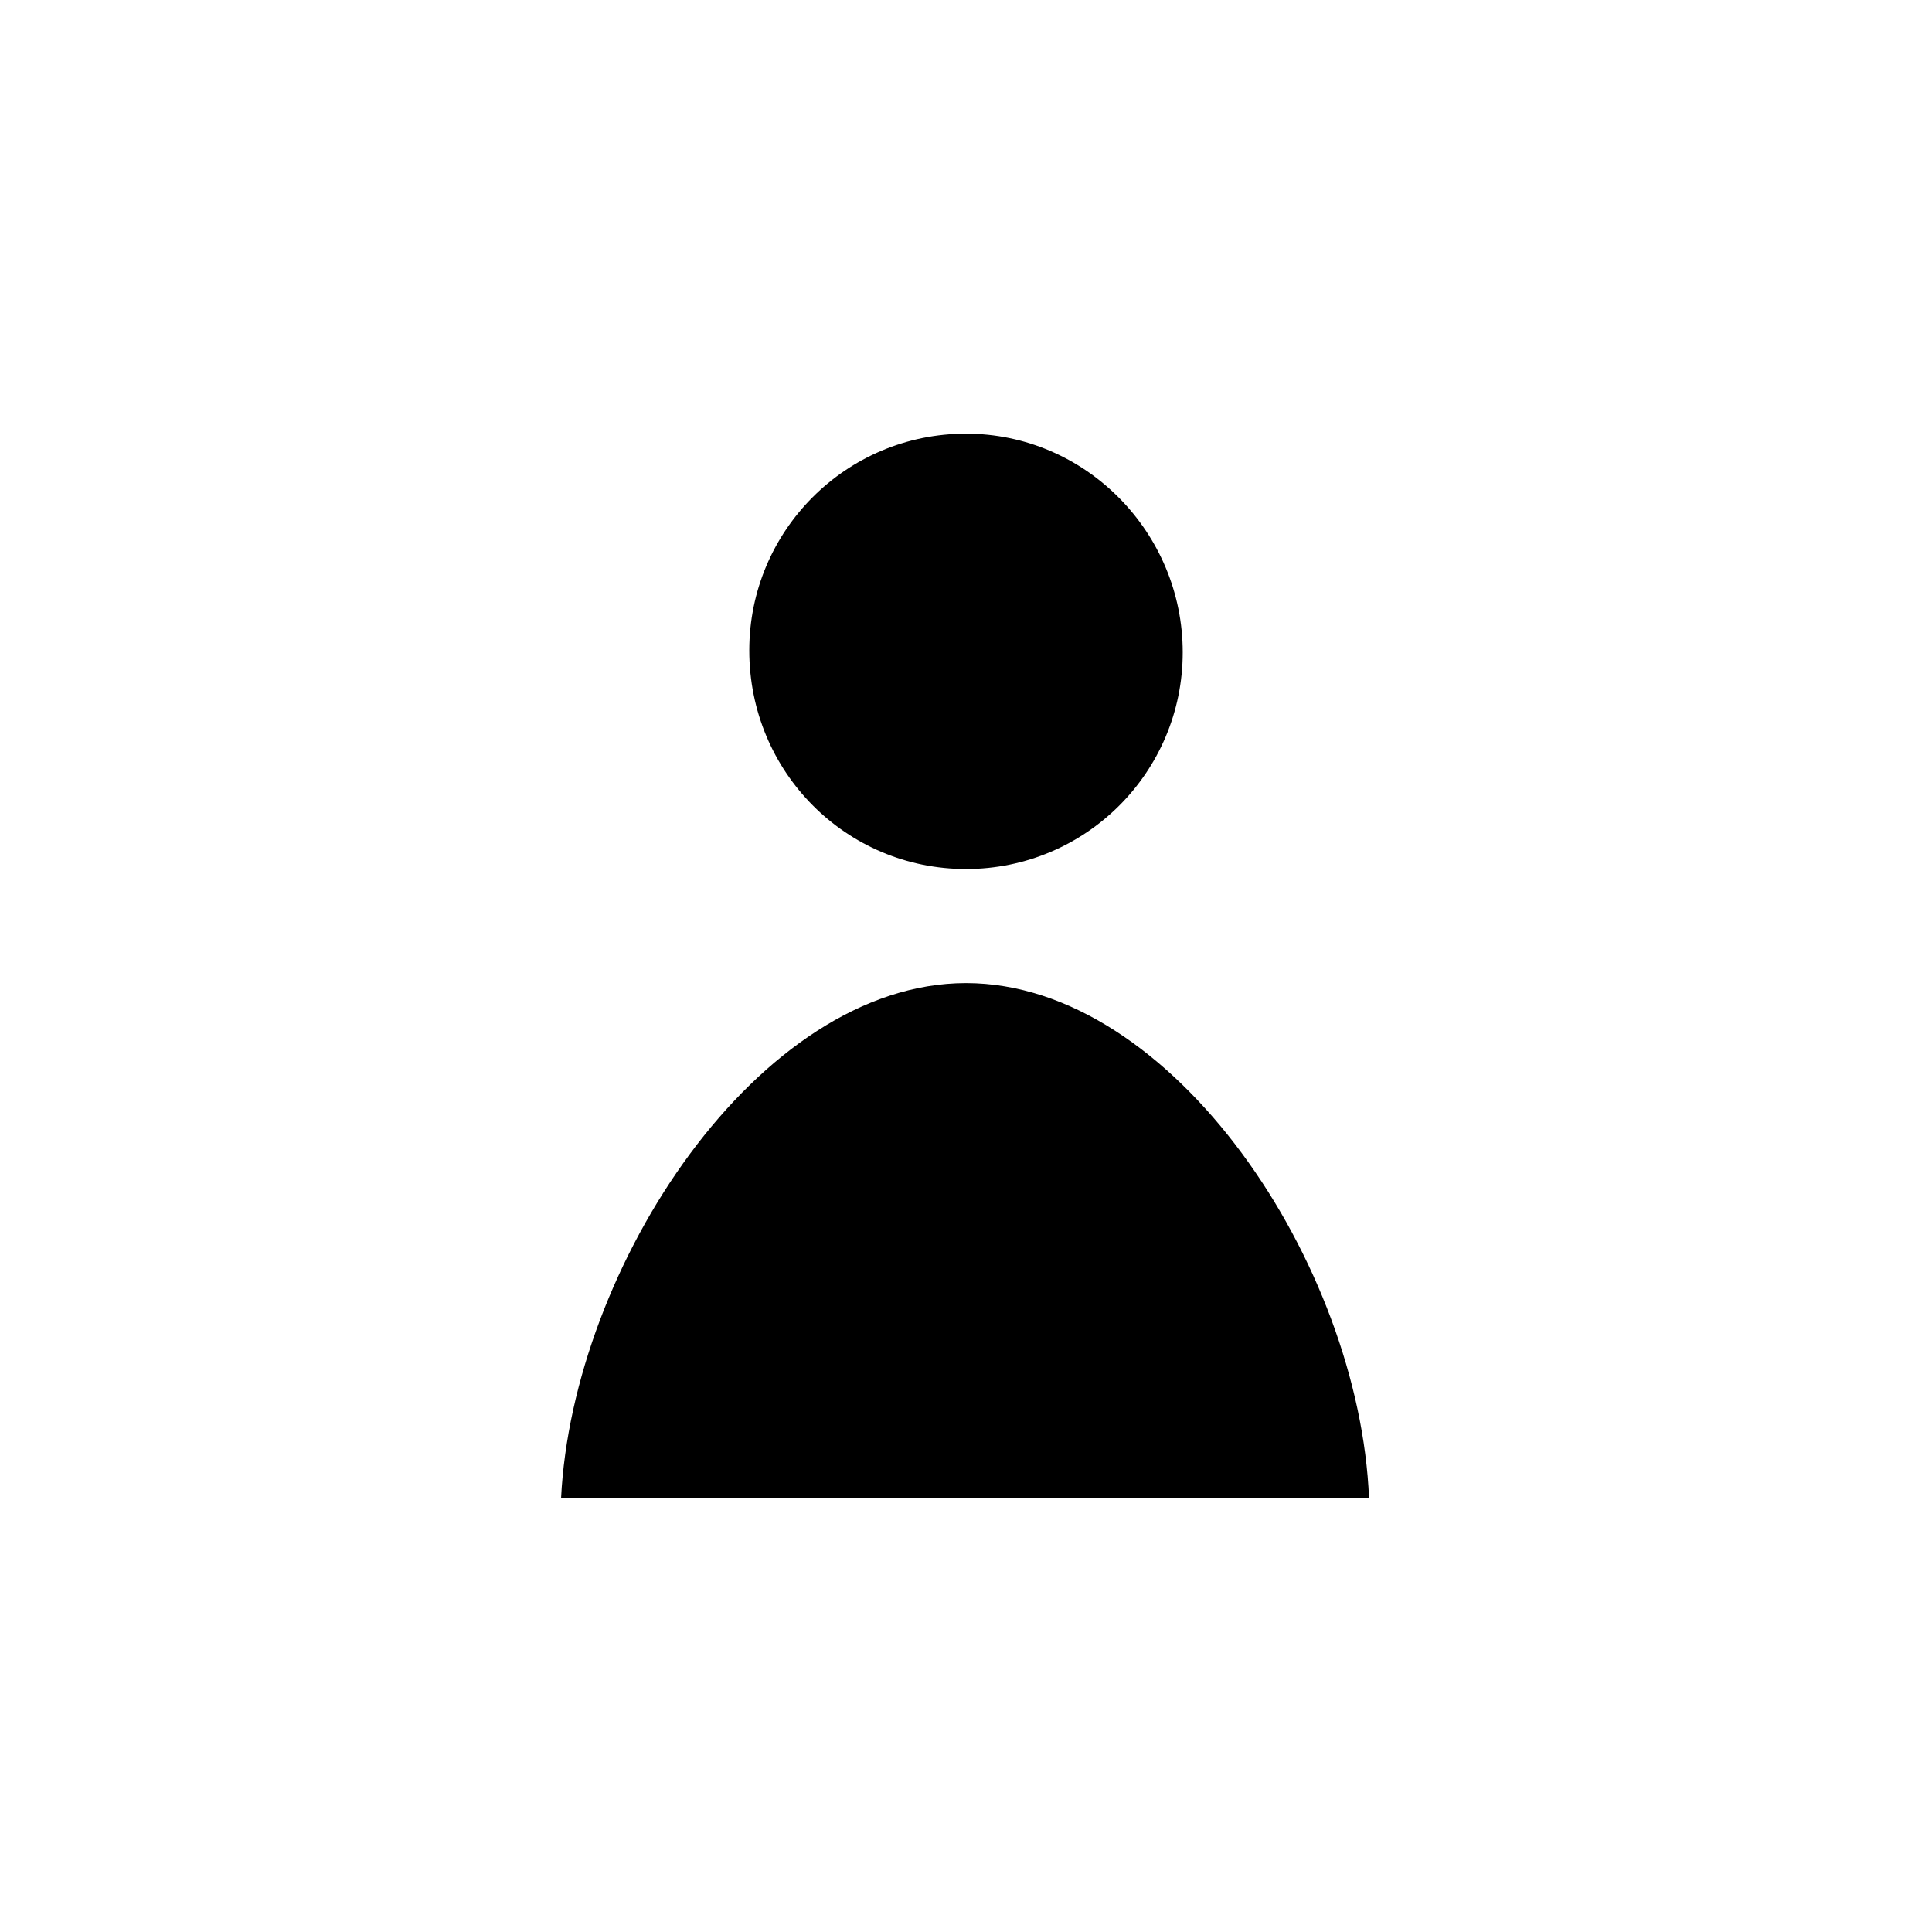
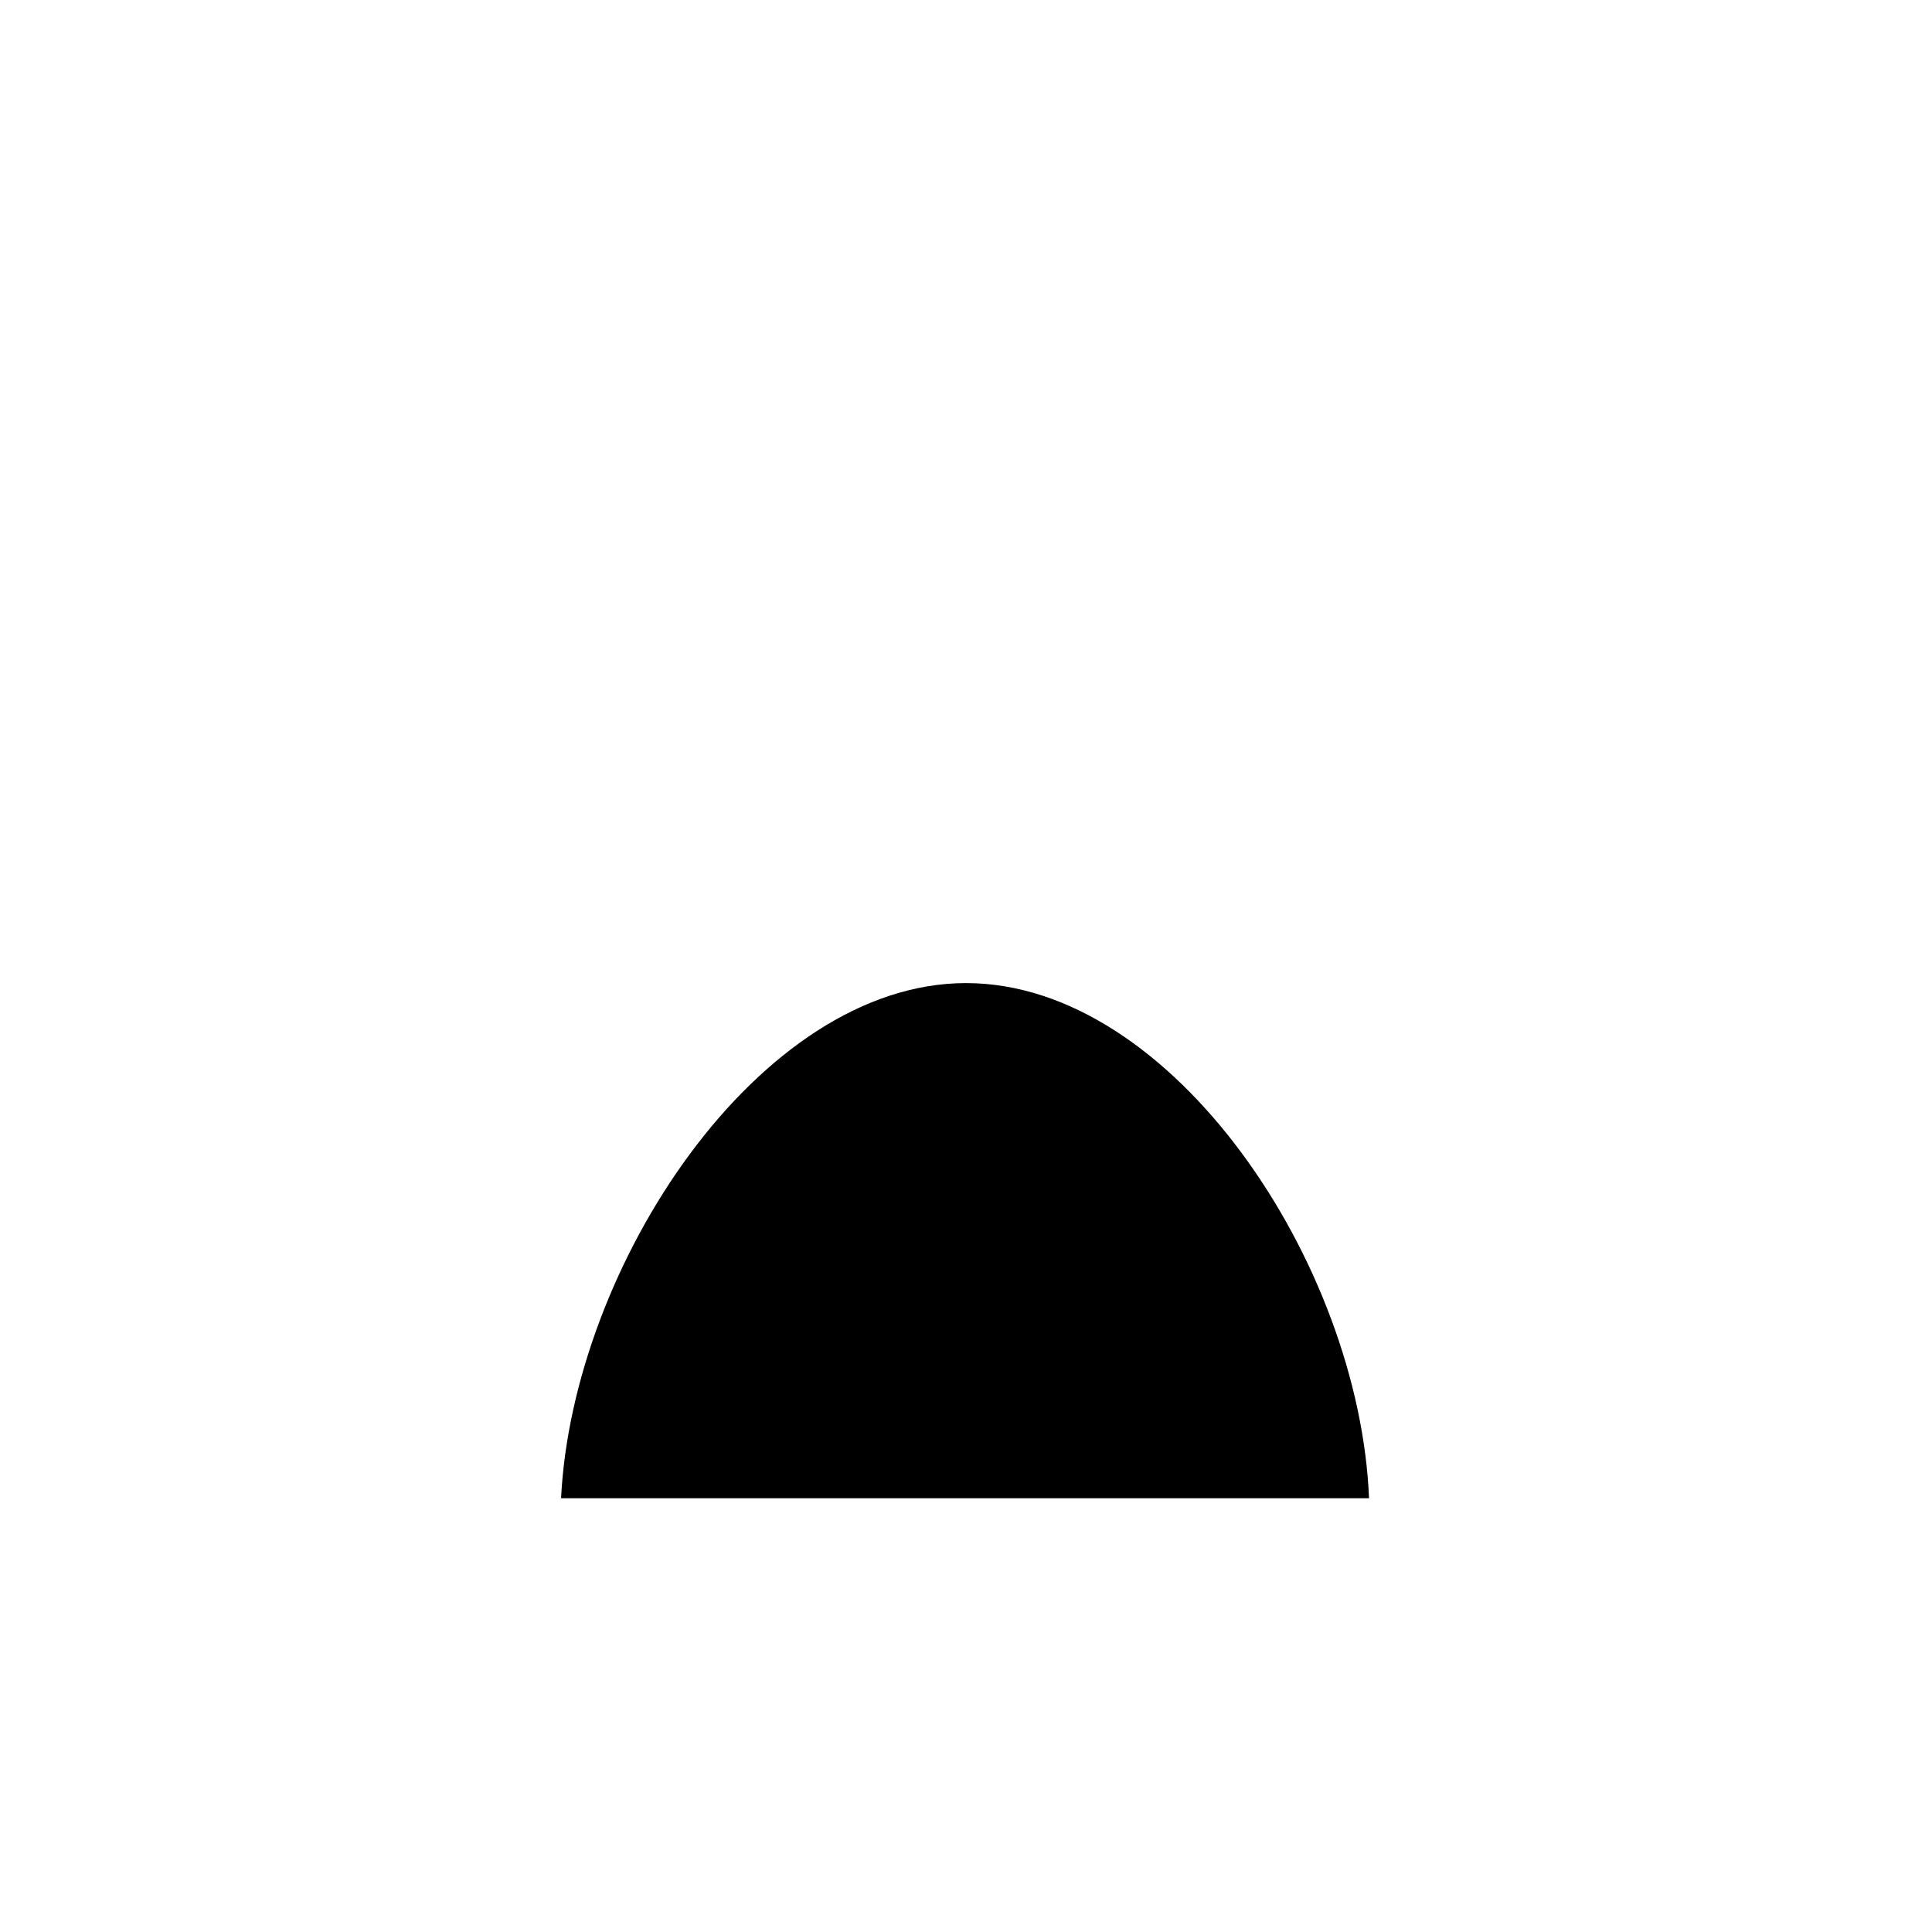
<svg xmlns="http://www.w3.org/2000/svg" fill="#000000" width="800px" height="800px" version="1.1" viewBox="144 144 512 512">
  <g>
    <path d="m400 404.53c-54.914 0-104.29 75.066-107.31 136.53h214.12c-2.519-61.965-51.891-136.53-106.8-136.53z" />
-     <path d="m400 374.3c31.738 0 57.434-25.695 57.434-57.434 0-31.742-25.695-57.938-57.434-57.938s-57.434 25.695-57.434 57.434c-0.004 32.242 25.691 57.938 57.434 57.938z" />
  </g>
</svg>